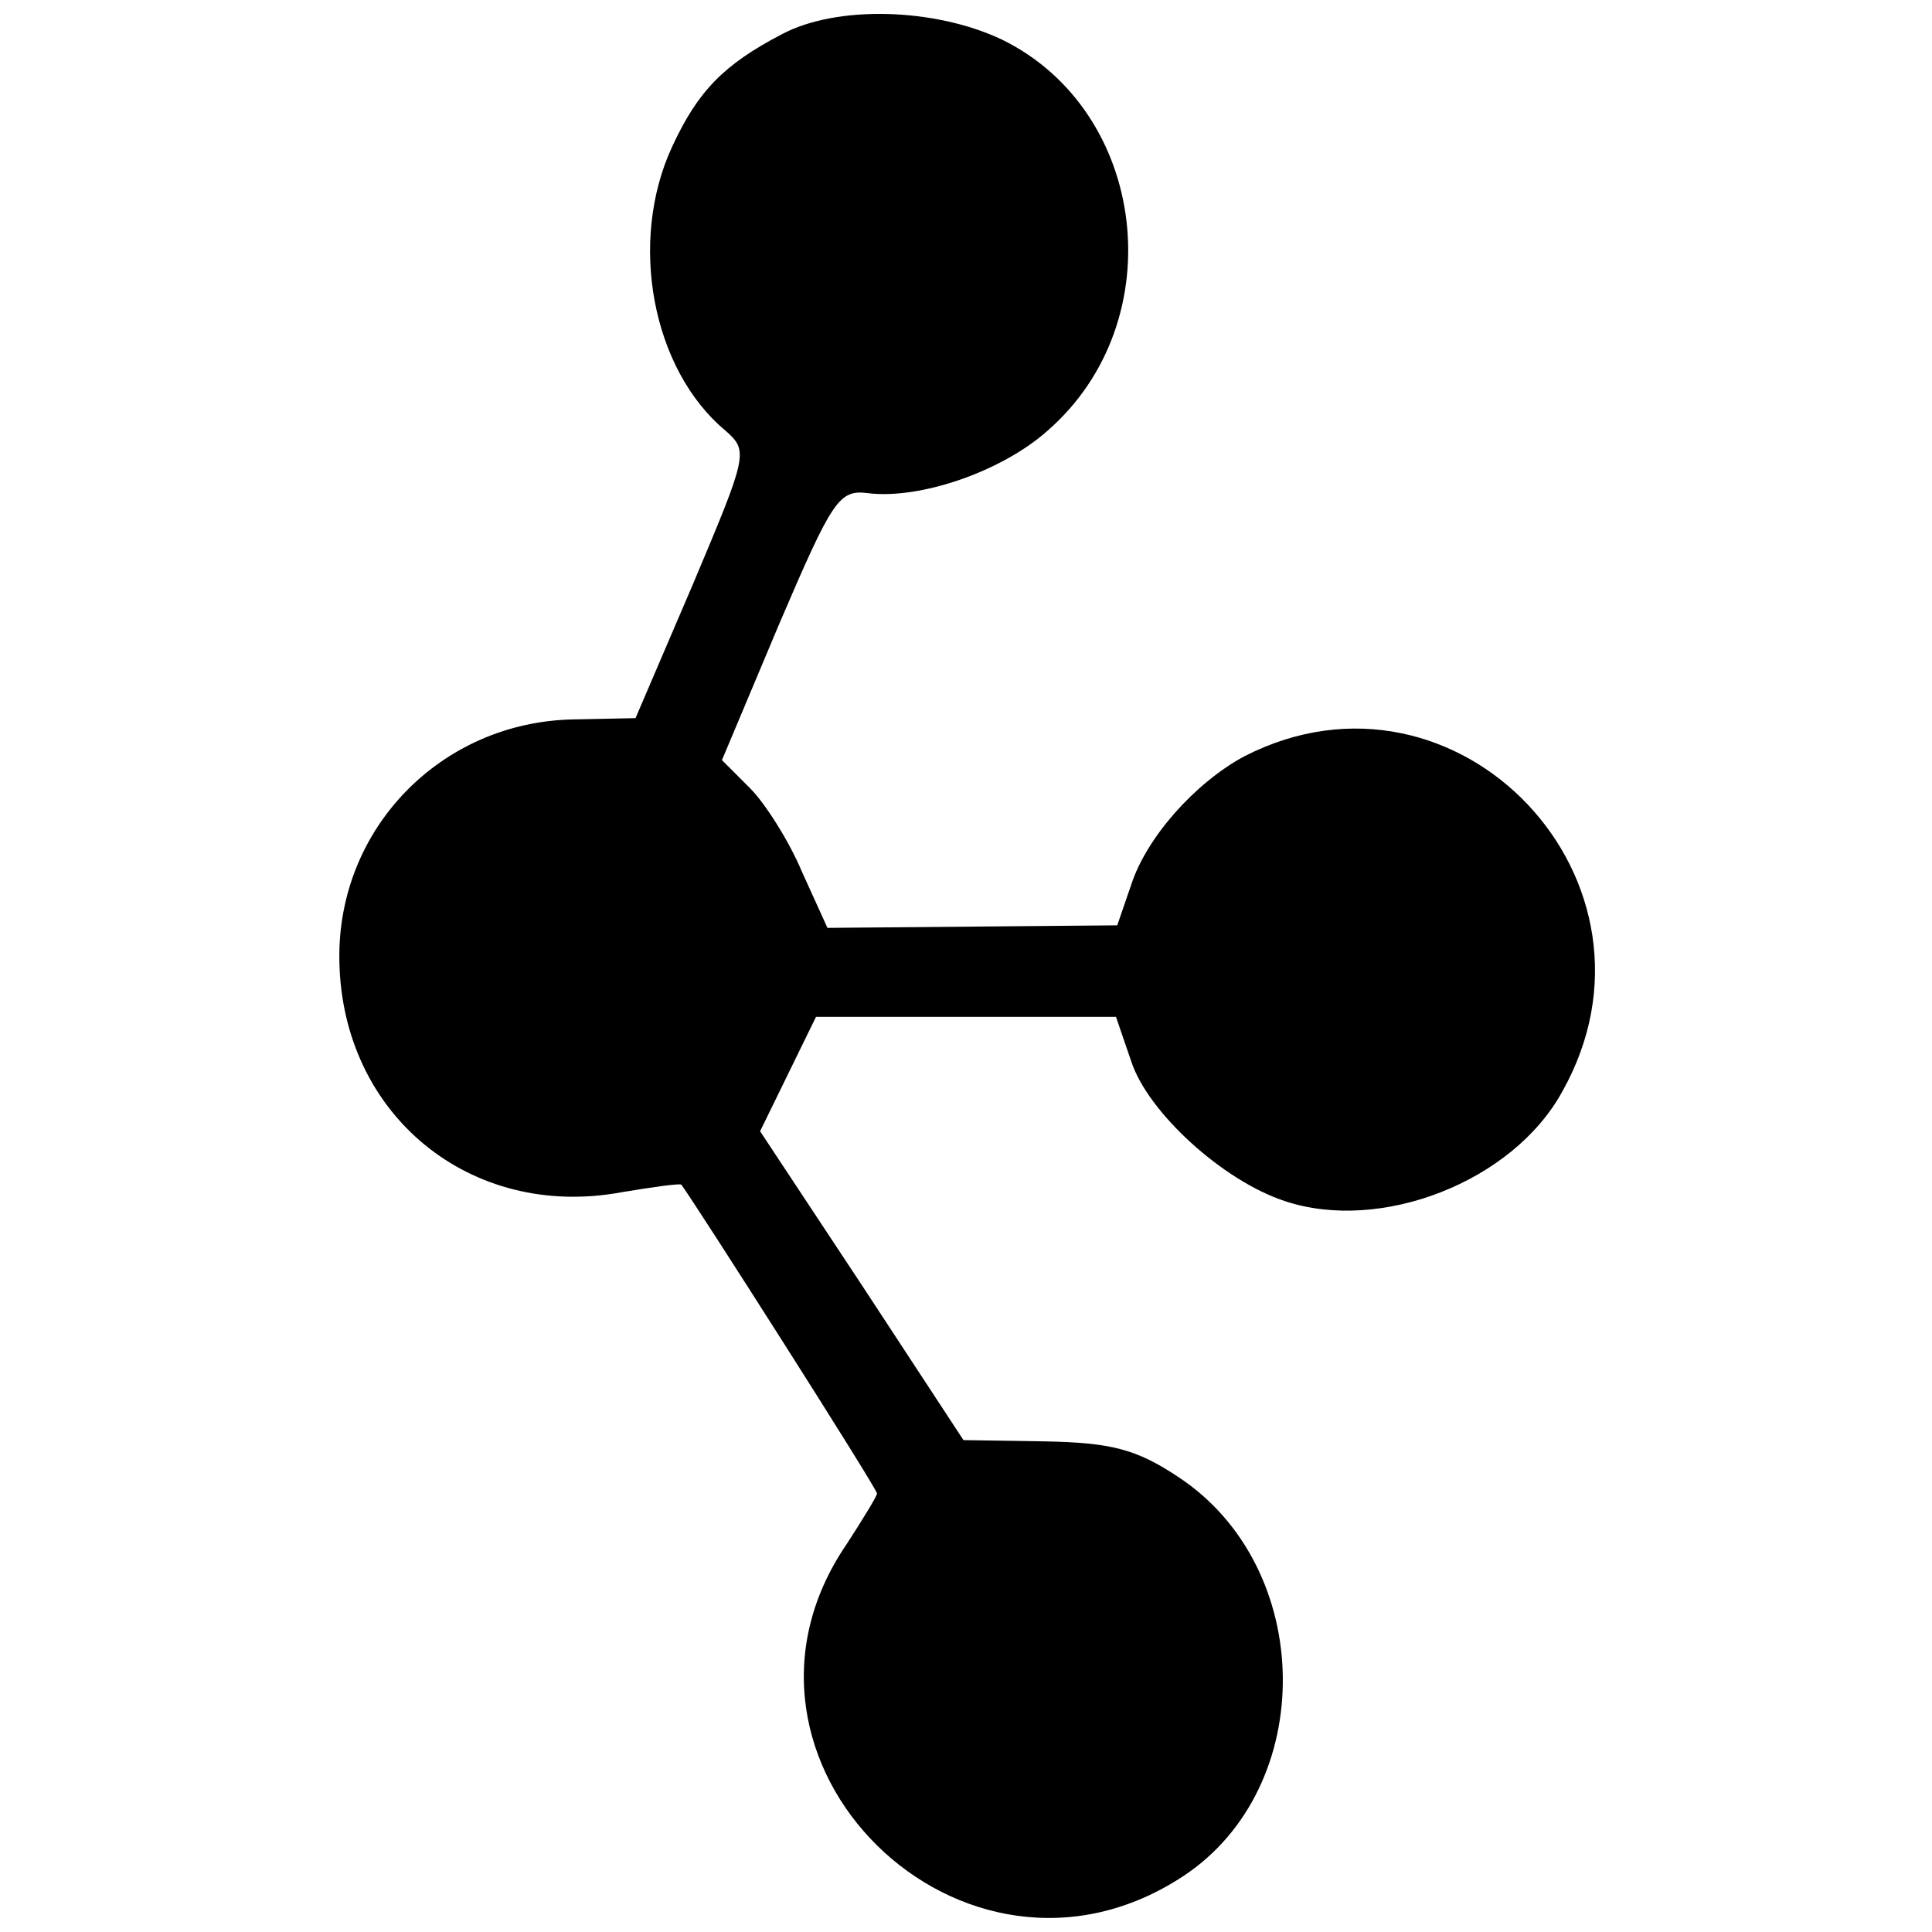
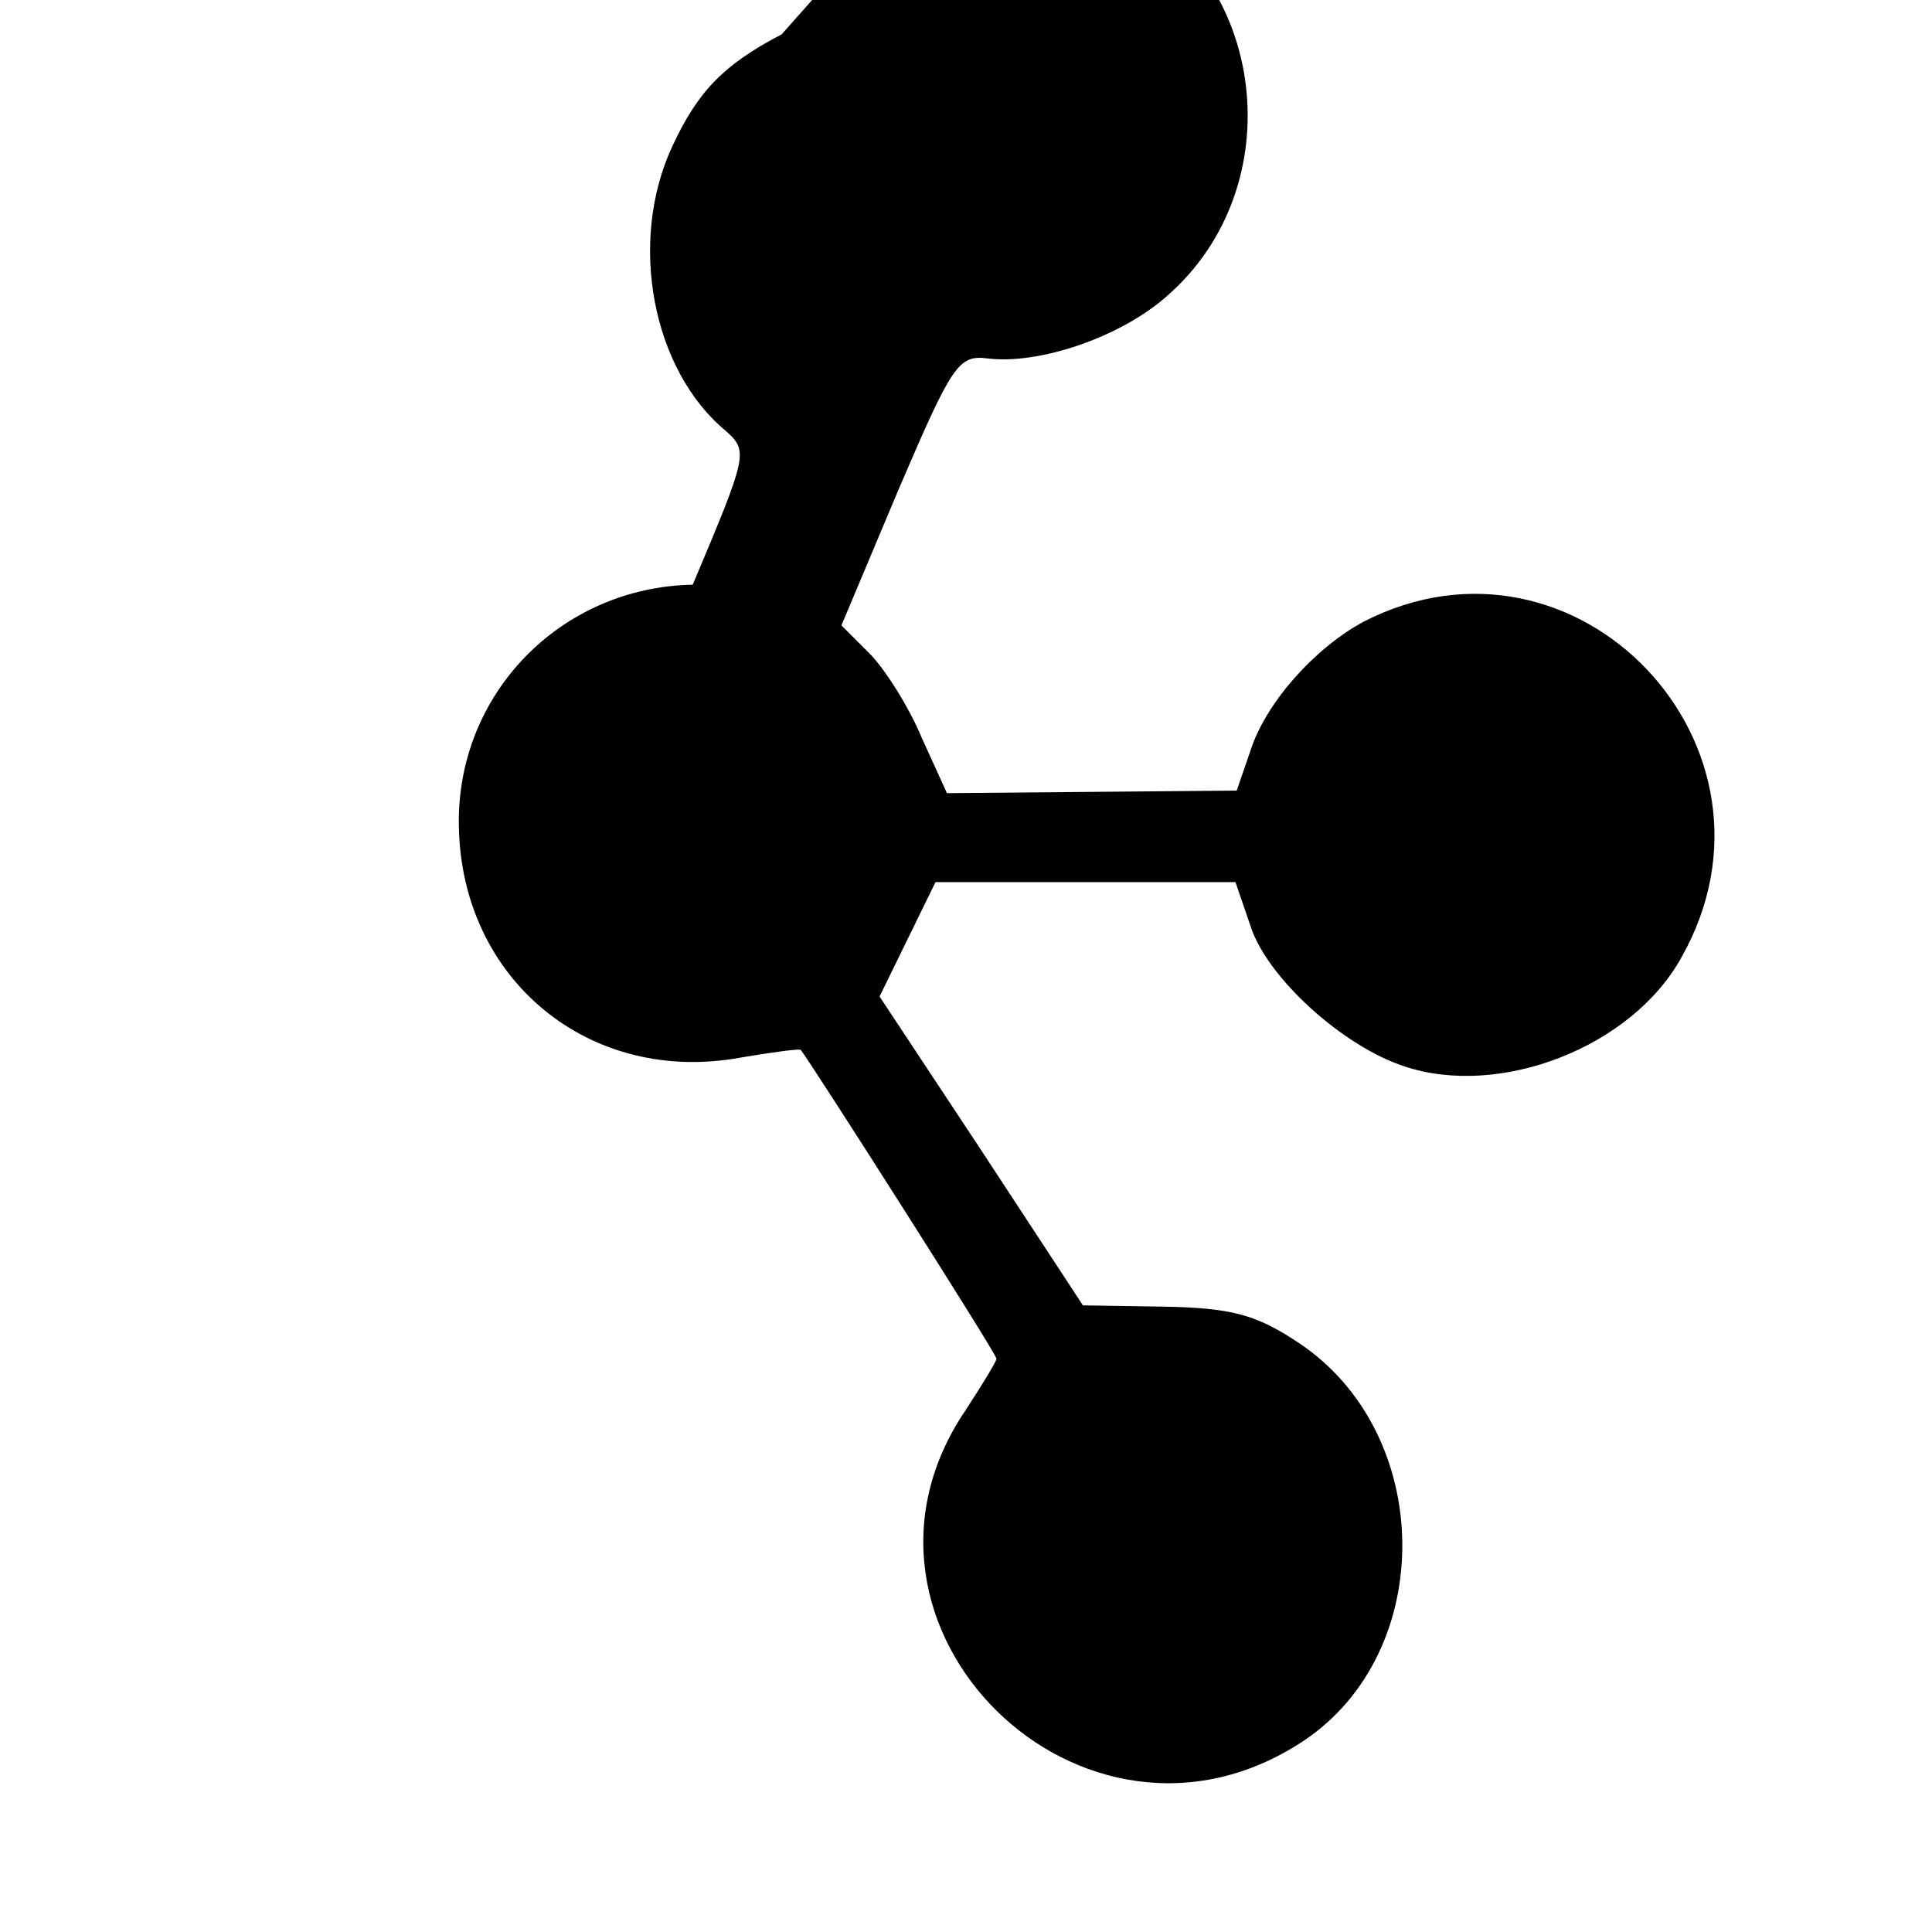
<svg xmlns="http://www.w3.org/2000/svg" version="1.0" width="152pt" height="152pt" viewBox="0 0 152 152" preserveAspectRatio="xMidYMid meet">
  <g transform="translate(0,152) scale(0.1,-0.1)" fill="#000000" stroke="none">
-     <path d="M615 1493 c-46 -24 -66 -45 -86 -88 -35 -75 -16 -176 42 -224 18 -16 17 -19 -26 -121 l-45 -105 -49 -1 c-104 -2 -186 -86 -184 -190 2 -121 103 -204 222 -182 24 4 45 7 47 6 8 -10 154 -239 154 -243 0 -2 -11 -20 -24 -40 -116 -170 92 -375 265 -261 106 70 104 243 -4 314 -33 22 -53 27 -105 28 l-64 1 -80 122 -80 121 22 45 22 45 118 0 118 0 12 -35 c13 -40 72 -94 121 -110 75 -25 179 15 218 86 93 165 -82 350 -250 264 -39 -21 -77 -64 -89 -101 l-11 -32 -114 -1 -114 -1 -20 44 c-10 24 -29 54 -41 66 l-22 22 45 107 c42 98 47 106 70 103 41 -5 105 17 141 49 99 86 79 252 -36 308 -53 25 -130 27 -173 4z" />
+     <path d="M615 1493 c-46 -24 -66 -45 -86 -88 -35 -75 -16 -176 42 -224 18 -16 17 -19 -26 -121 c-104 -2 -186 -86 -184 -190 2 -121 103 -204 222 -182 24 4 45 7 47 6 8 -10 154 -239 154 -243 0 -2 -11 -20 -24 -40 -116 -170 92 -375 265 -261 106 70 104 243 -4 314 -33 22 -53 27 -105 28 l-64 1 -80 122 -80 121 22 45 22 45 118 0 118 0 12 -35 c13 -40 72 -94 121 -110 75 -25 179 15 218 86 93 165 -82 350 -250 264 -39 -21 -77 -64 -89 -101 l-11 -32 -114 -1 -114 -1 -20 44 c-10 24 -29 54 -41 66 l-22 22 45 107 c42 98 47 106 70 103 41 -5 105 17 141 49 99 86 79 252 -36 308 -53 25 -130 27 -173 4z" />
  </g>
</svg>